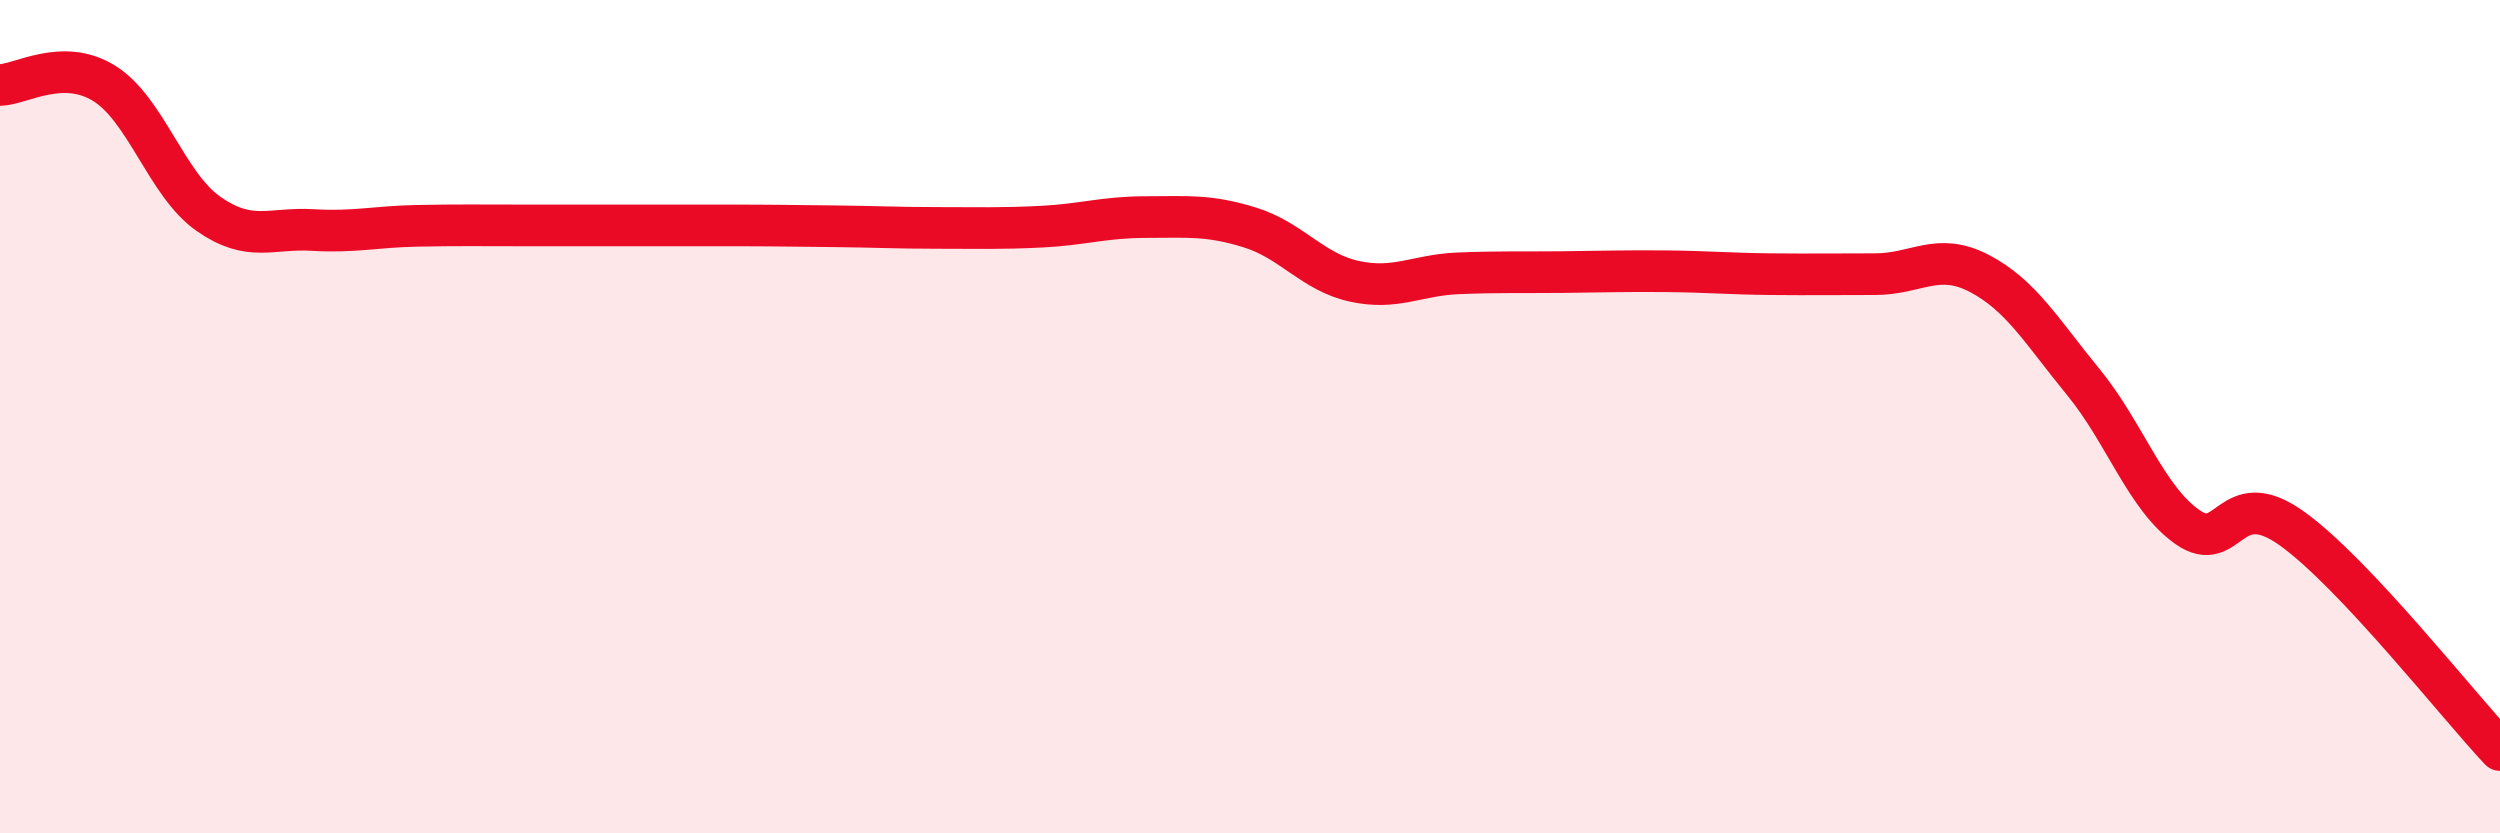
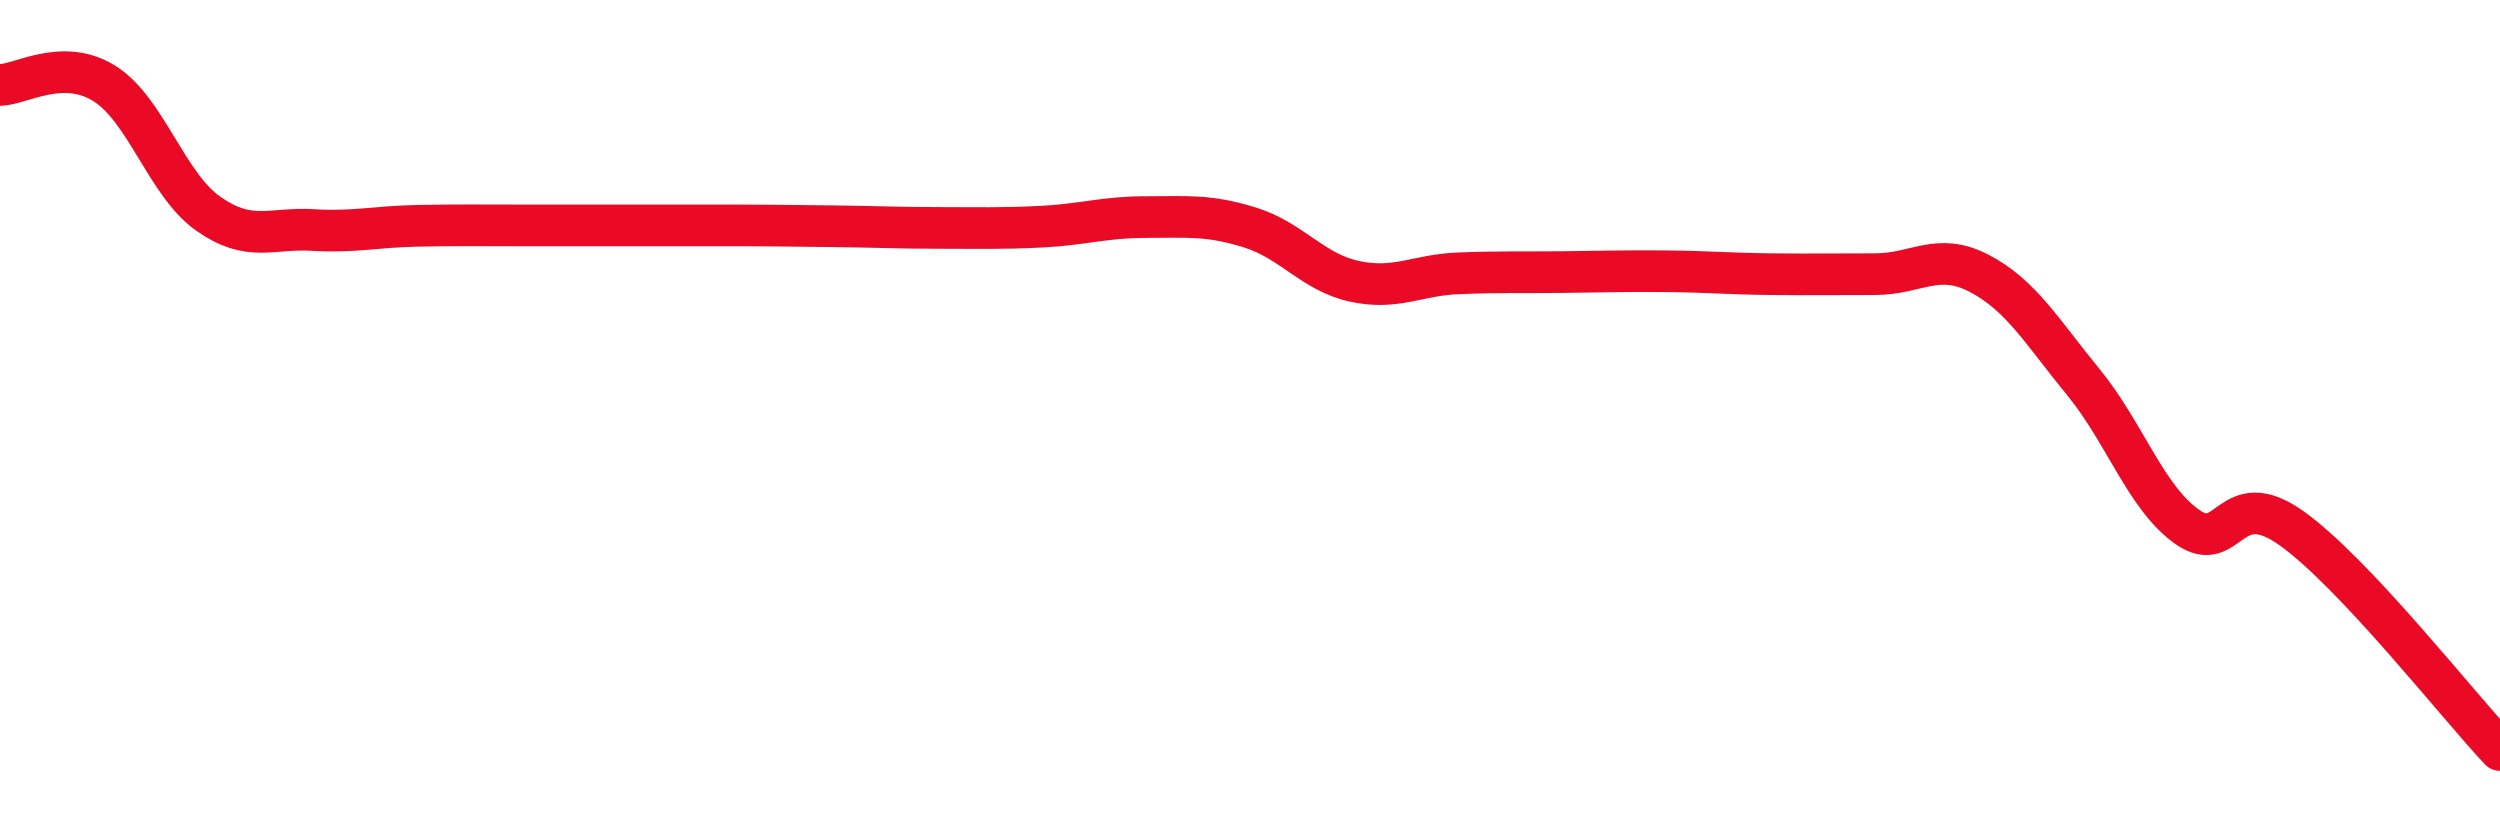
<svg xmlns="http://www.w3.org/2000/svg" width="60" height="20" viewBox="0 0 60 20">
-   <path d="M 0,2.04 C 0.5,2.03 1.5,1.38 2.5,2 C 3.5,2.62 4,4.43 5,5.13 C 6,5.83 6.5,5.46 7.5,5.52 C 8.5,5.58 9,5.44 10,5.42 C 11,5.4 11.5,5.41 12.5,5.41 C 13.5,5.41 14,5.41 15,5.41 C 16,5.41 16.5,5.41 17.5,5.41 C 18.5,5.41 19,5.42 20,5.43 C 21,5.44 21.5,5.47 22.5,5.47 C 23.5,5.47 24,5.49 25,5.44 C 26,5.39 26.5,5.21 27.5,5.21 C 28.5,5.21 29,5.15 30,5.46 C 31,5.77 31.5,6.53 32.5,6.75 C 33.5,6.97 34,6.6 35,6.56 C 36,6.52 36.5,6.54 37.5,6.53 C 38.5,6.52 39,6.5 40,6.51 C 41,6.52 41.5,6.57 42.5,6.58 C 43.5,6.59 44,6.58 45,6.58 C 46,6.58 46.5,6.04 47.5,6.56 C 48.5,7.08 49,7.95 50,9.17 C 51,10.39 51.5,11.95 52.5,12.65 C 53.5,13.35 53.5,11.61 55,12.68 C 56.5,13.75 59,16.94 60,18L60 20L0 20Z" fill="#EB0A25" opacity="0.1" stroke-linecap="round" stroke-linejoin="round" />
  <path d="M 0,2.04 C 0.5,2.03 1.5,1.38 2.5,2 C 3.5,2.62 4,4.43 5,5.13 C 6,5.83 6.5,5.46 7.5,5.52 C 8.5,5.58 9,5.44 10,5.42 C 11,5.4 11.5,5.41 12.5,5.41 C 13.5,5.41 14,5.41 15,5.41 C 16,5.41 16.5,5.41 17.5,5.41 C 18.5,5.41 19,5.42 20,5.43 C 21,5.44 21.5,5.47 22.5,5.47 C 23.5,5.47 24,5.49 25,5.44 C 26,5.39 26.5,5.21 27.5,5.21 C 28.5,5.21 29,5.15 30,5.46 C 31,5.77 31.5,6.53 32.5,6.75 C 33.5,6.97 34,6.6 35,6.56 C 36,6.52 36.5,6.54 37.5,6.53 C 38.5,6.52 39,6.5 40,6.51 C 41,6.52 41.5,6.57 42.5,6.58 C 43.5,6.59 44,6.58 45,6.58 C 46,6.58 46.5,6.04 47.5,6.56 C 48.5,7.08 49,7.95 50,9.17 C 51,10.39 51.5,11.95 52.5,12.65 C 53.5,13.35 53.5,11.61 55,12.68 C 56.5,13.75 59,16.94 60,18" stroke="#EB0A25" stroke-width="1" fill="none" stroke-linecap="round" stroke-linejoin="round" />
</svg>